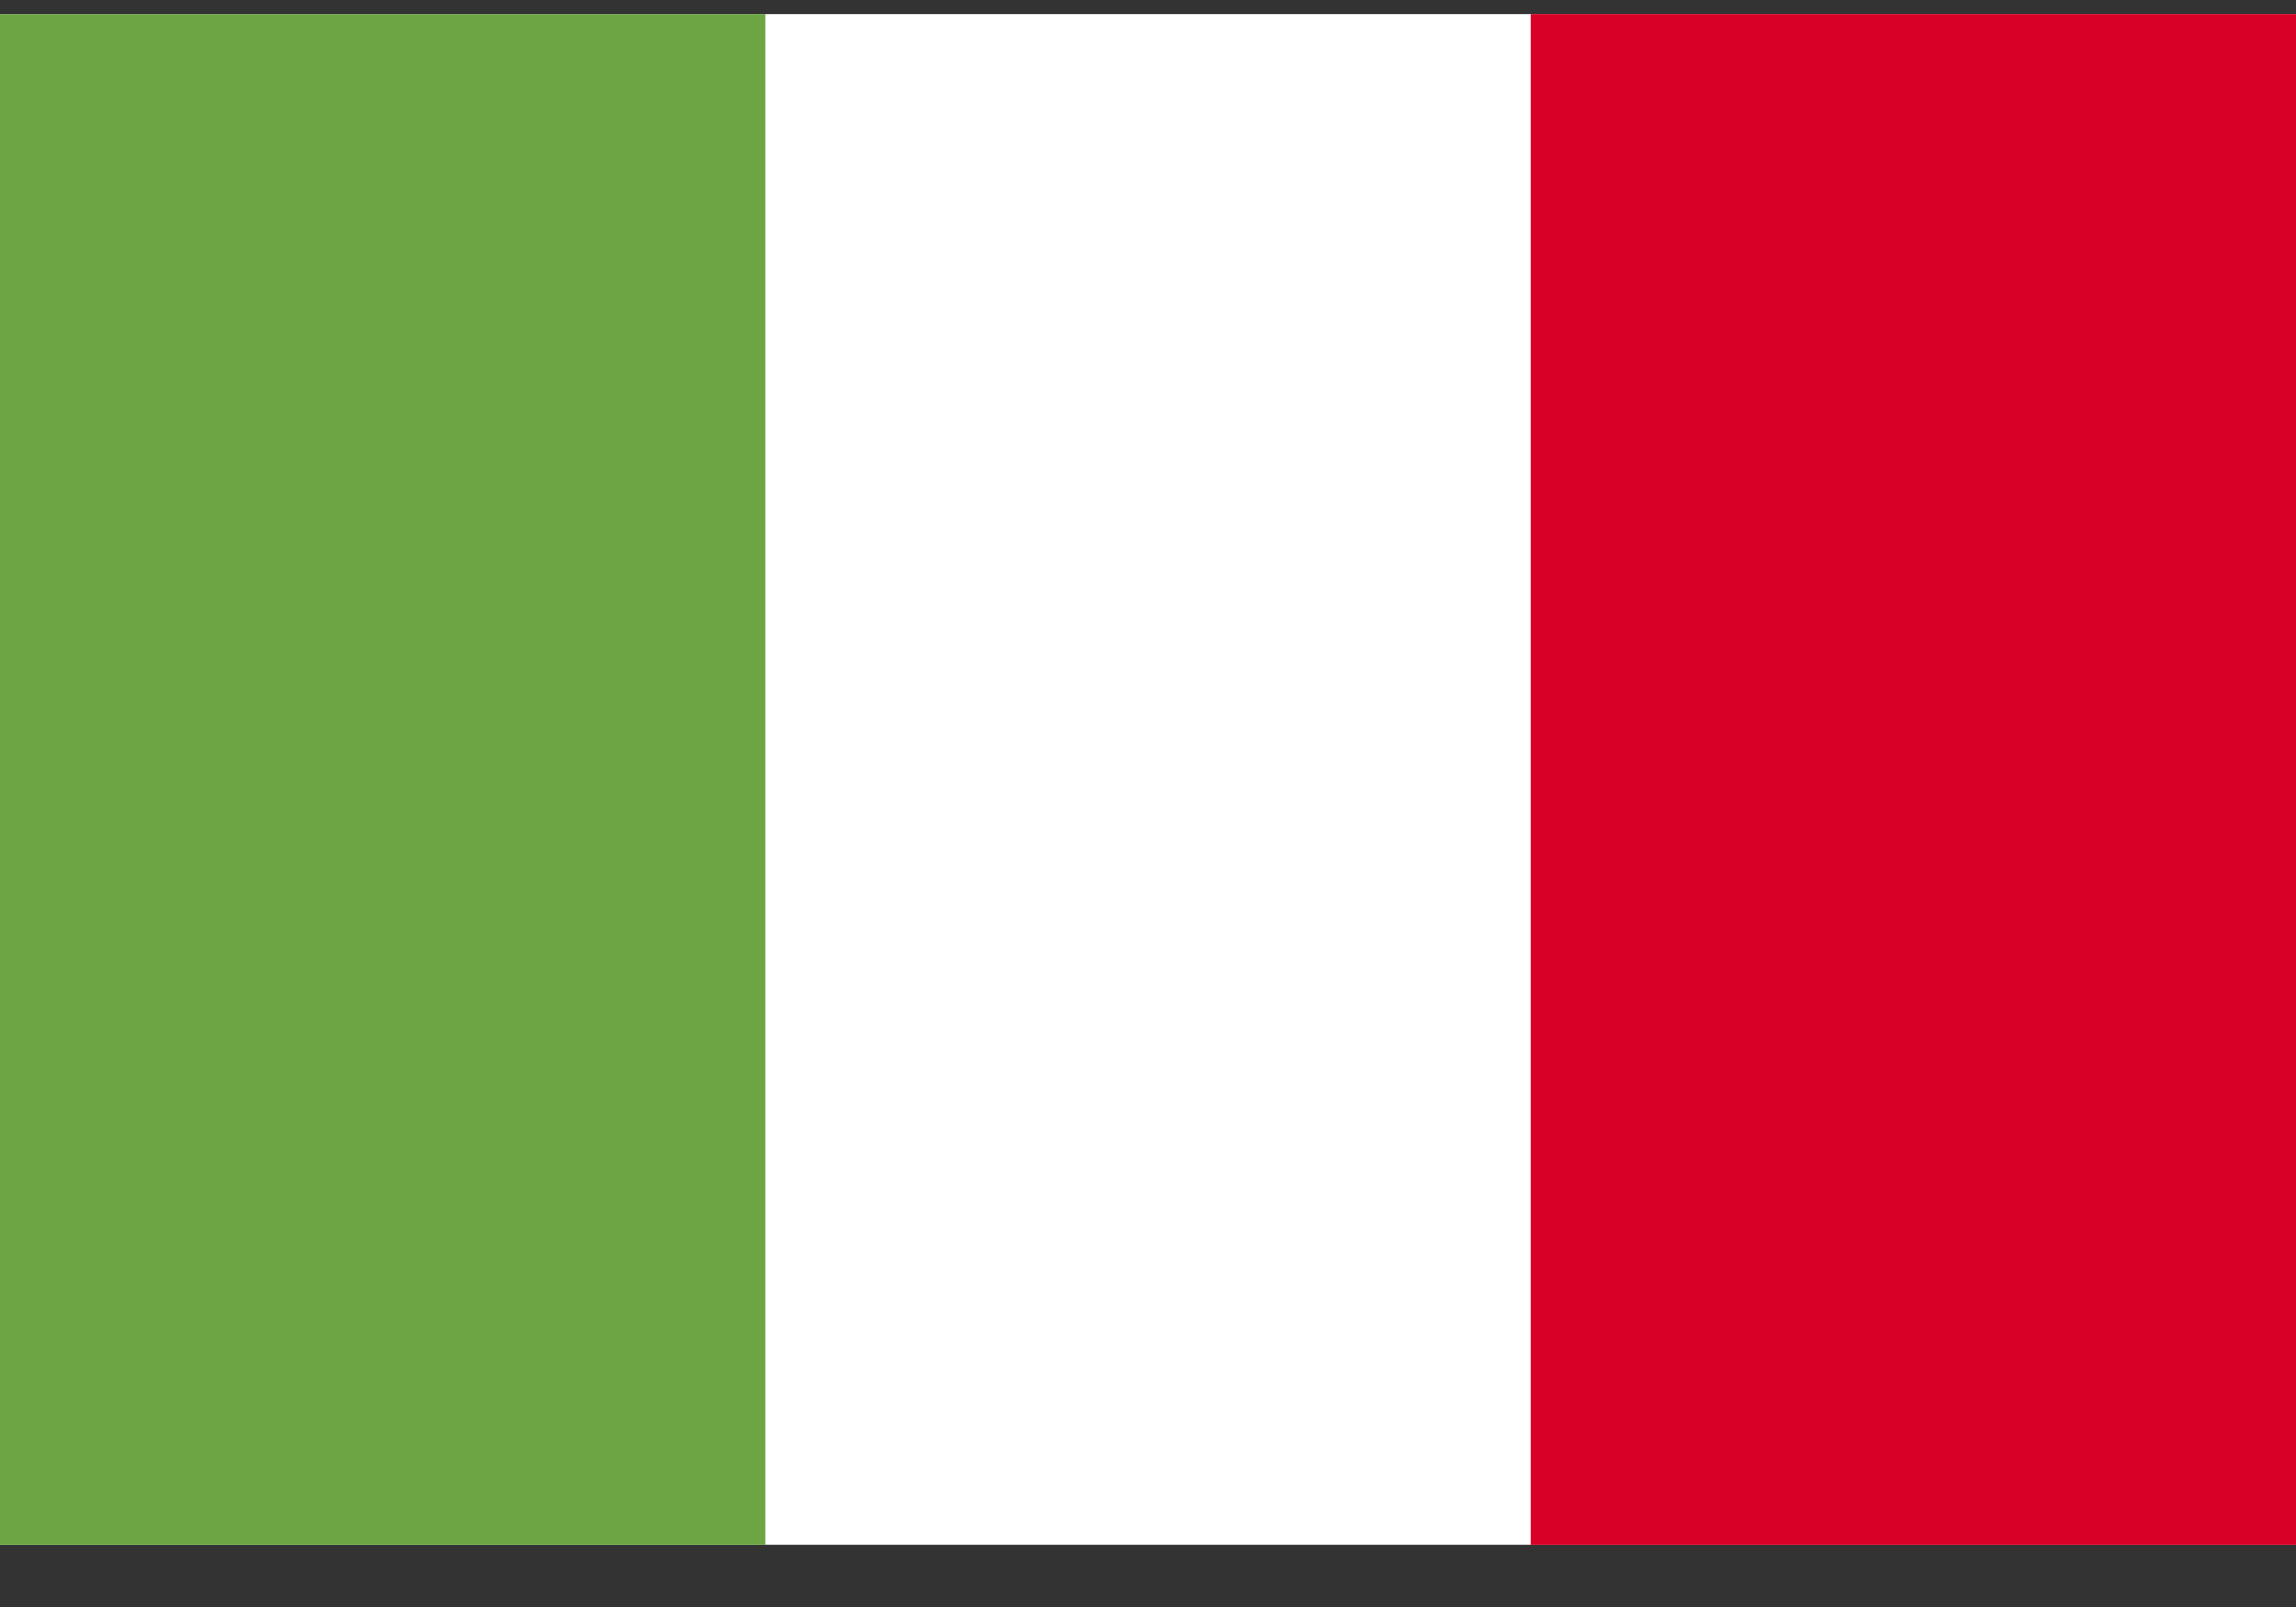
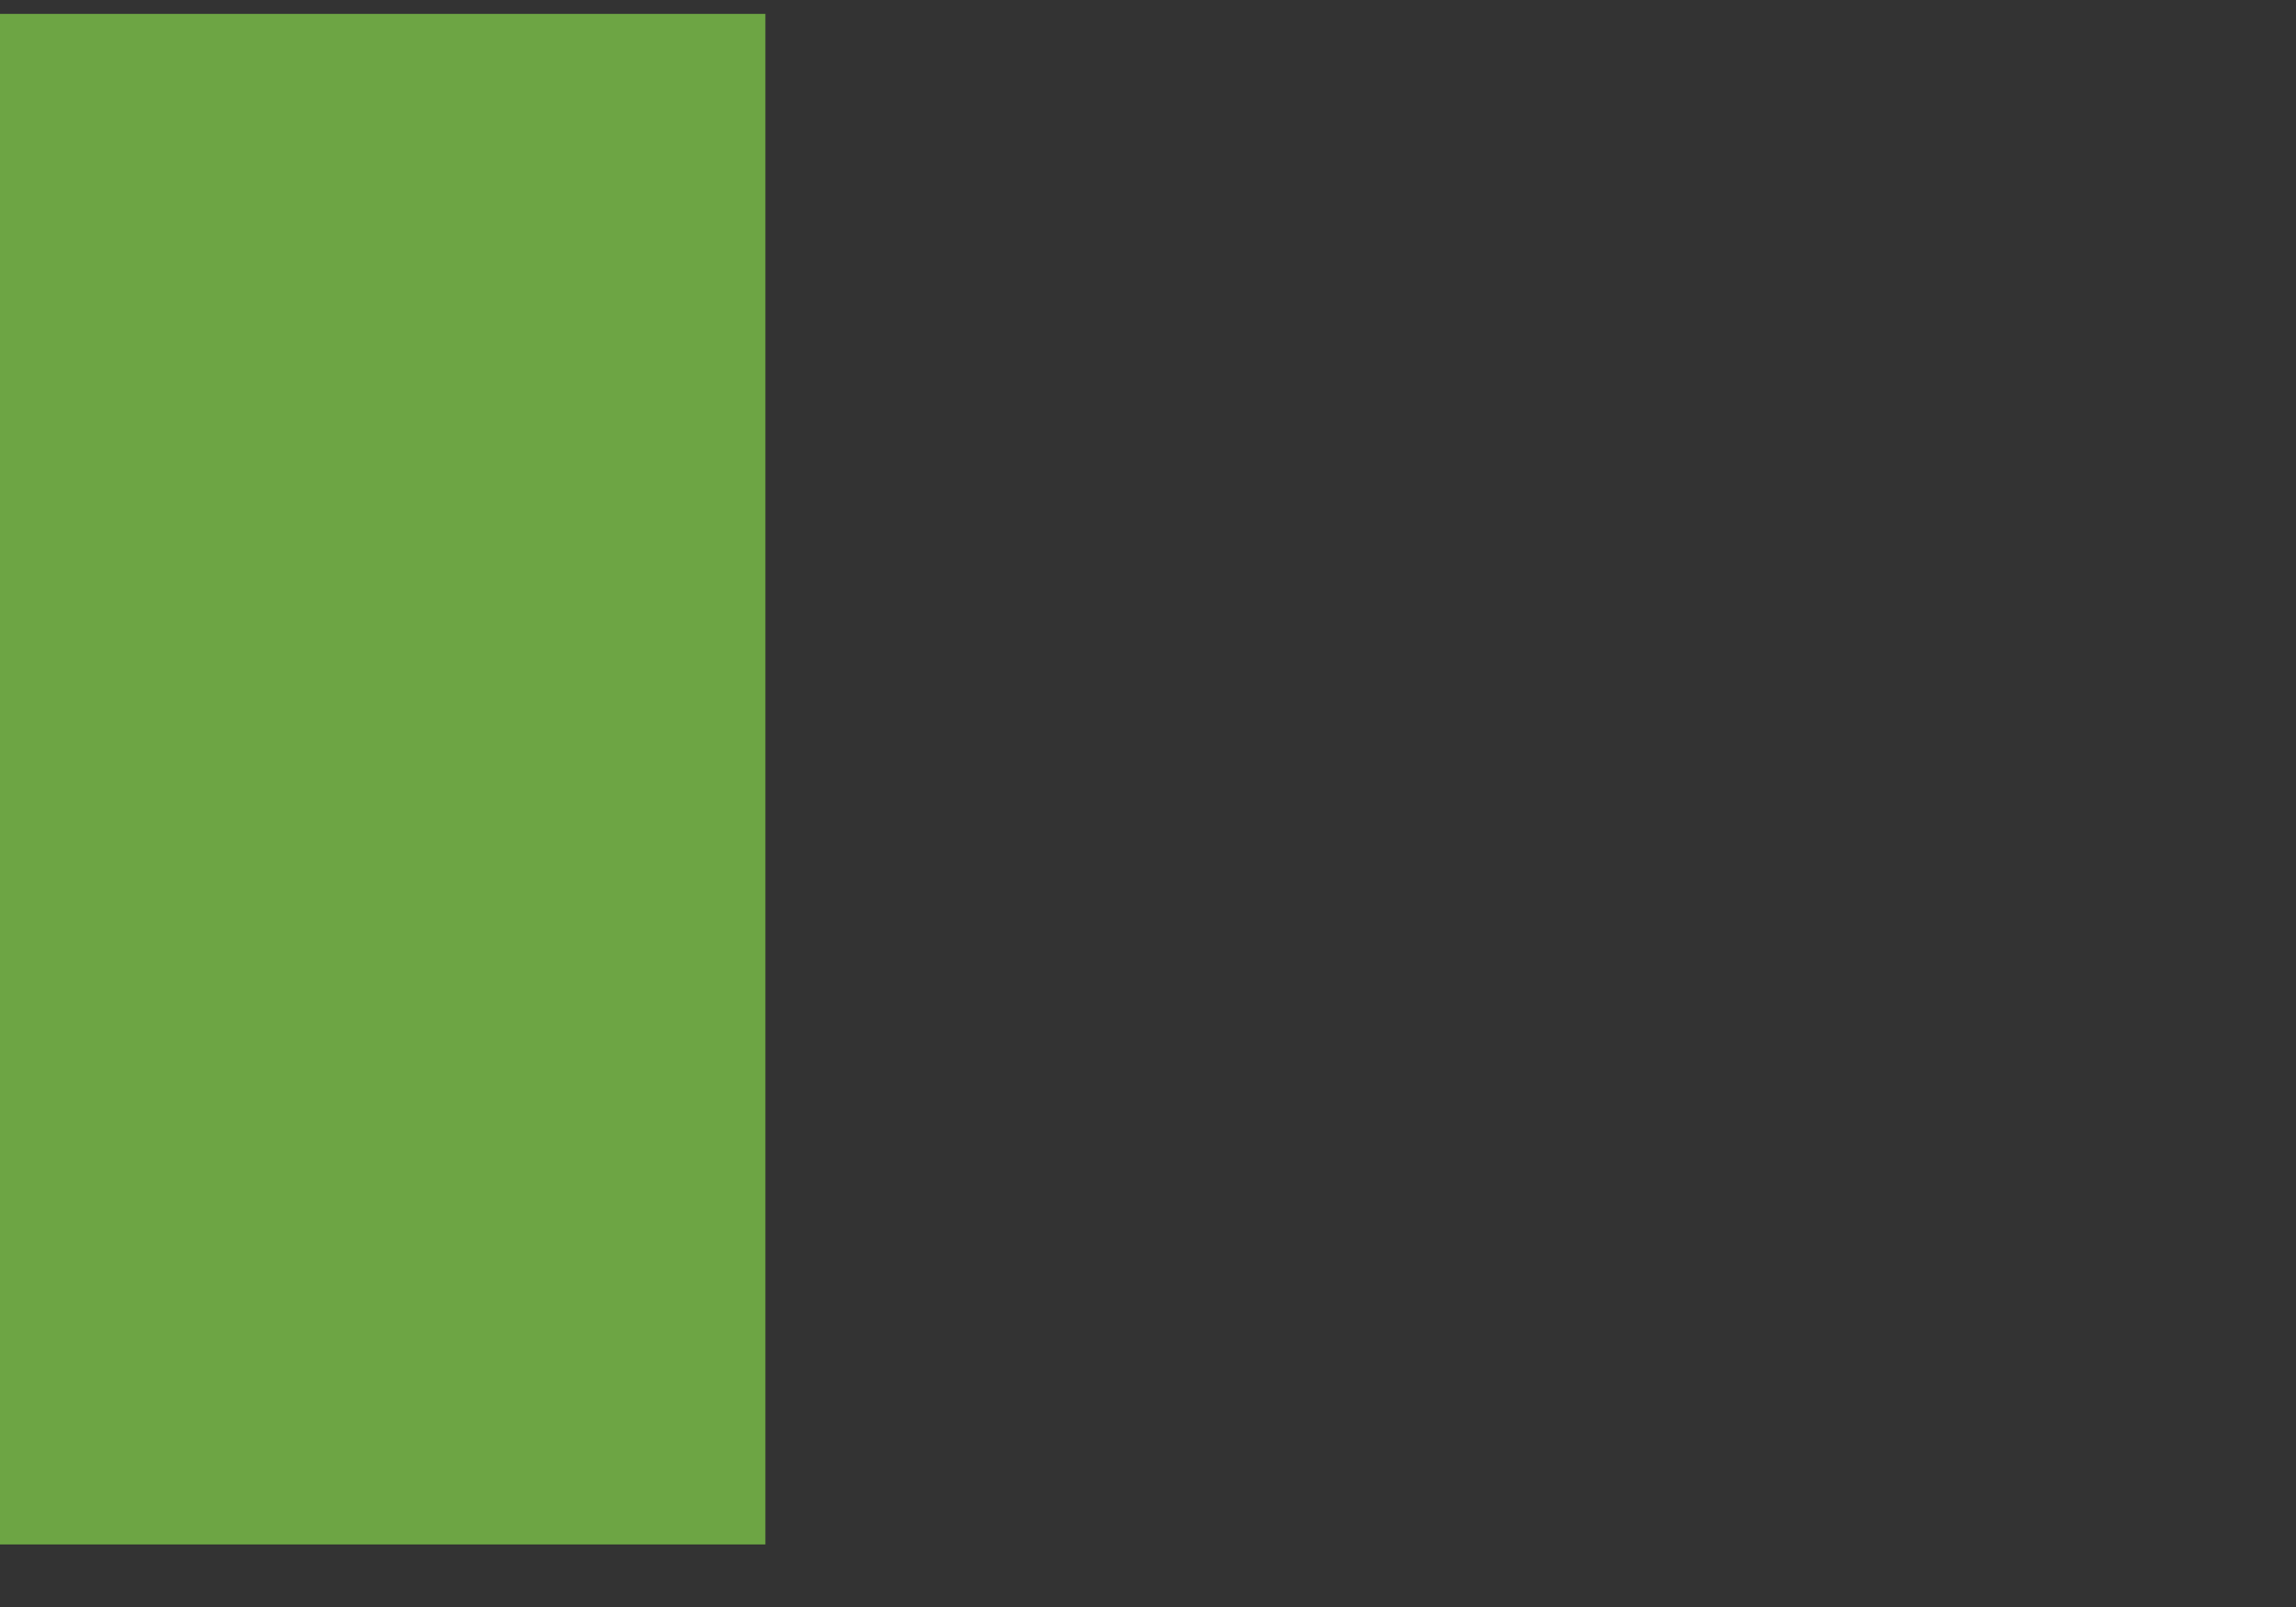
<svg xmlns="http://www.w3.org/2000/svg" width="20" height="14" viewBox="0 0 20 14" fill="none">
  <rect x="0" y="0" width="20" height="14" fill="#333333" stroke="none" />
-   <path d="M13.333 0.121H0V13.454H20V0.121H13.333Z" fill="white" />
  <path d="M0 0.121H6.667V13.455H0V0.121Z" fill="#6DA544" />
-   <path d="M13.334 0.121H20V13.455H13.334V0.121Z" fill="#D80027" />
</svg>